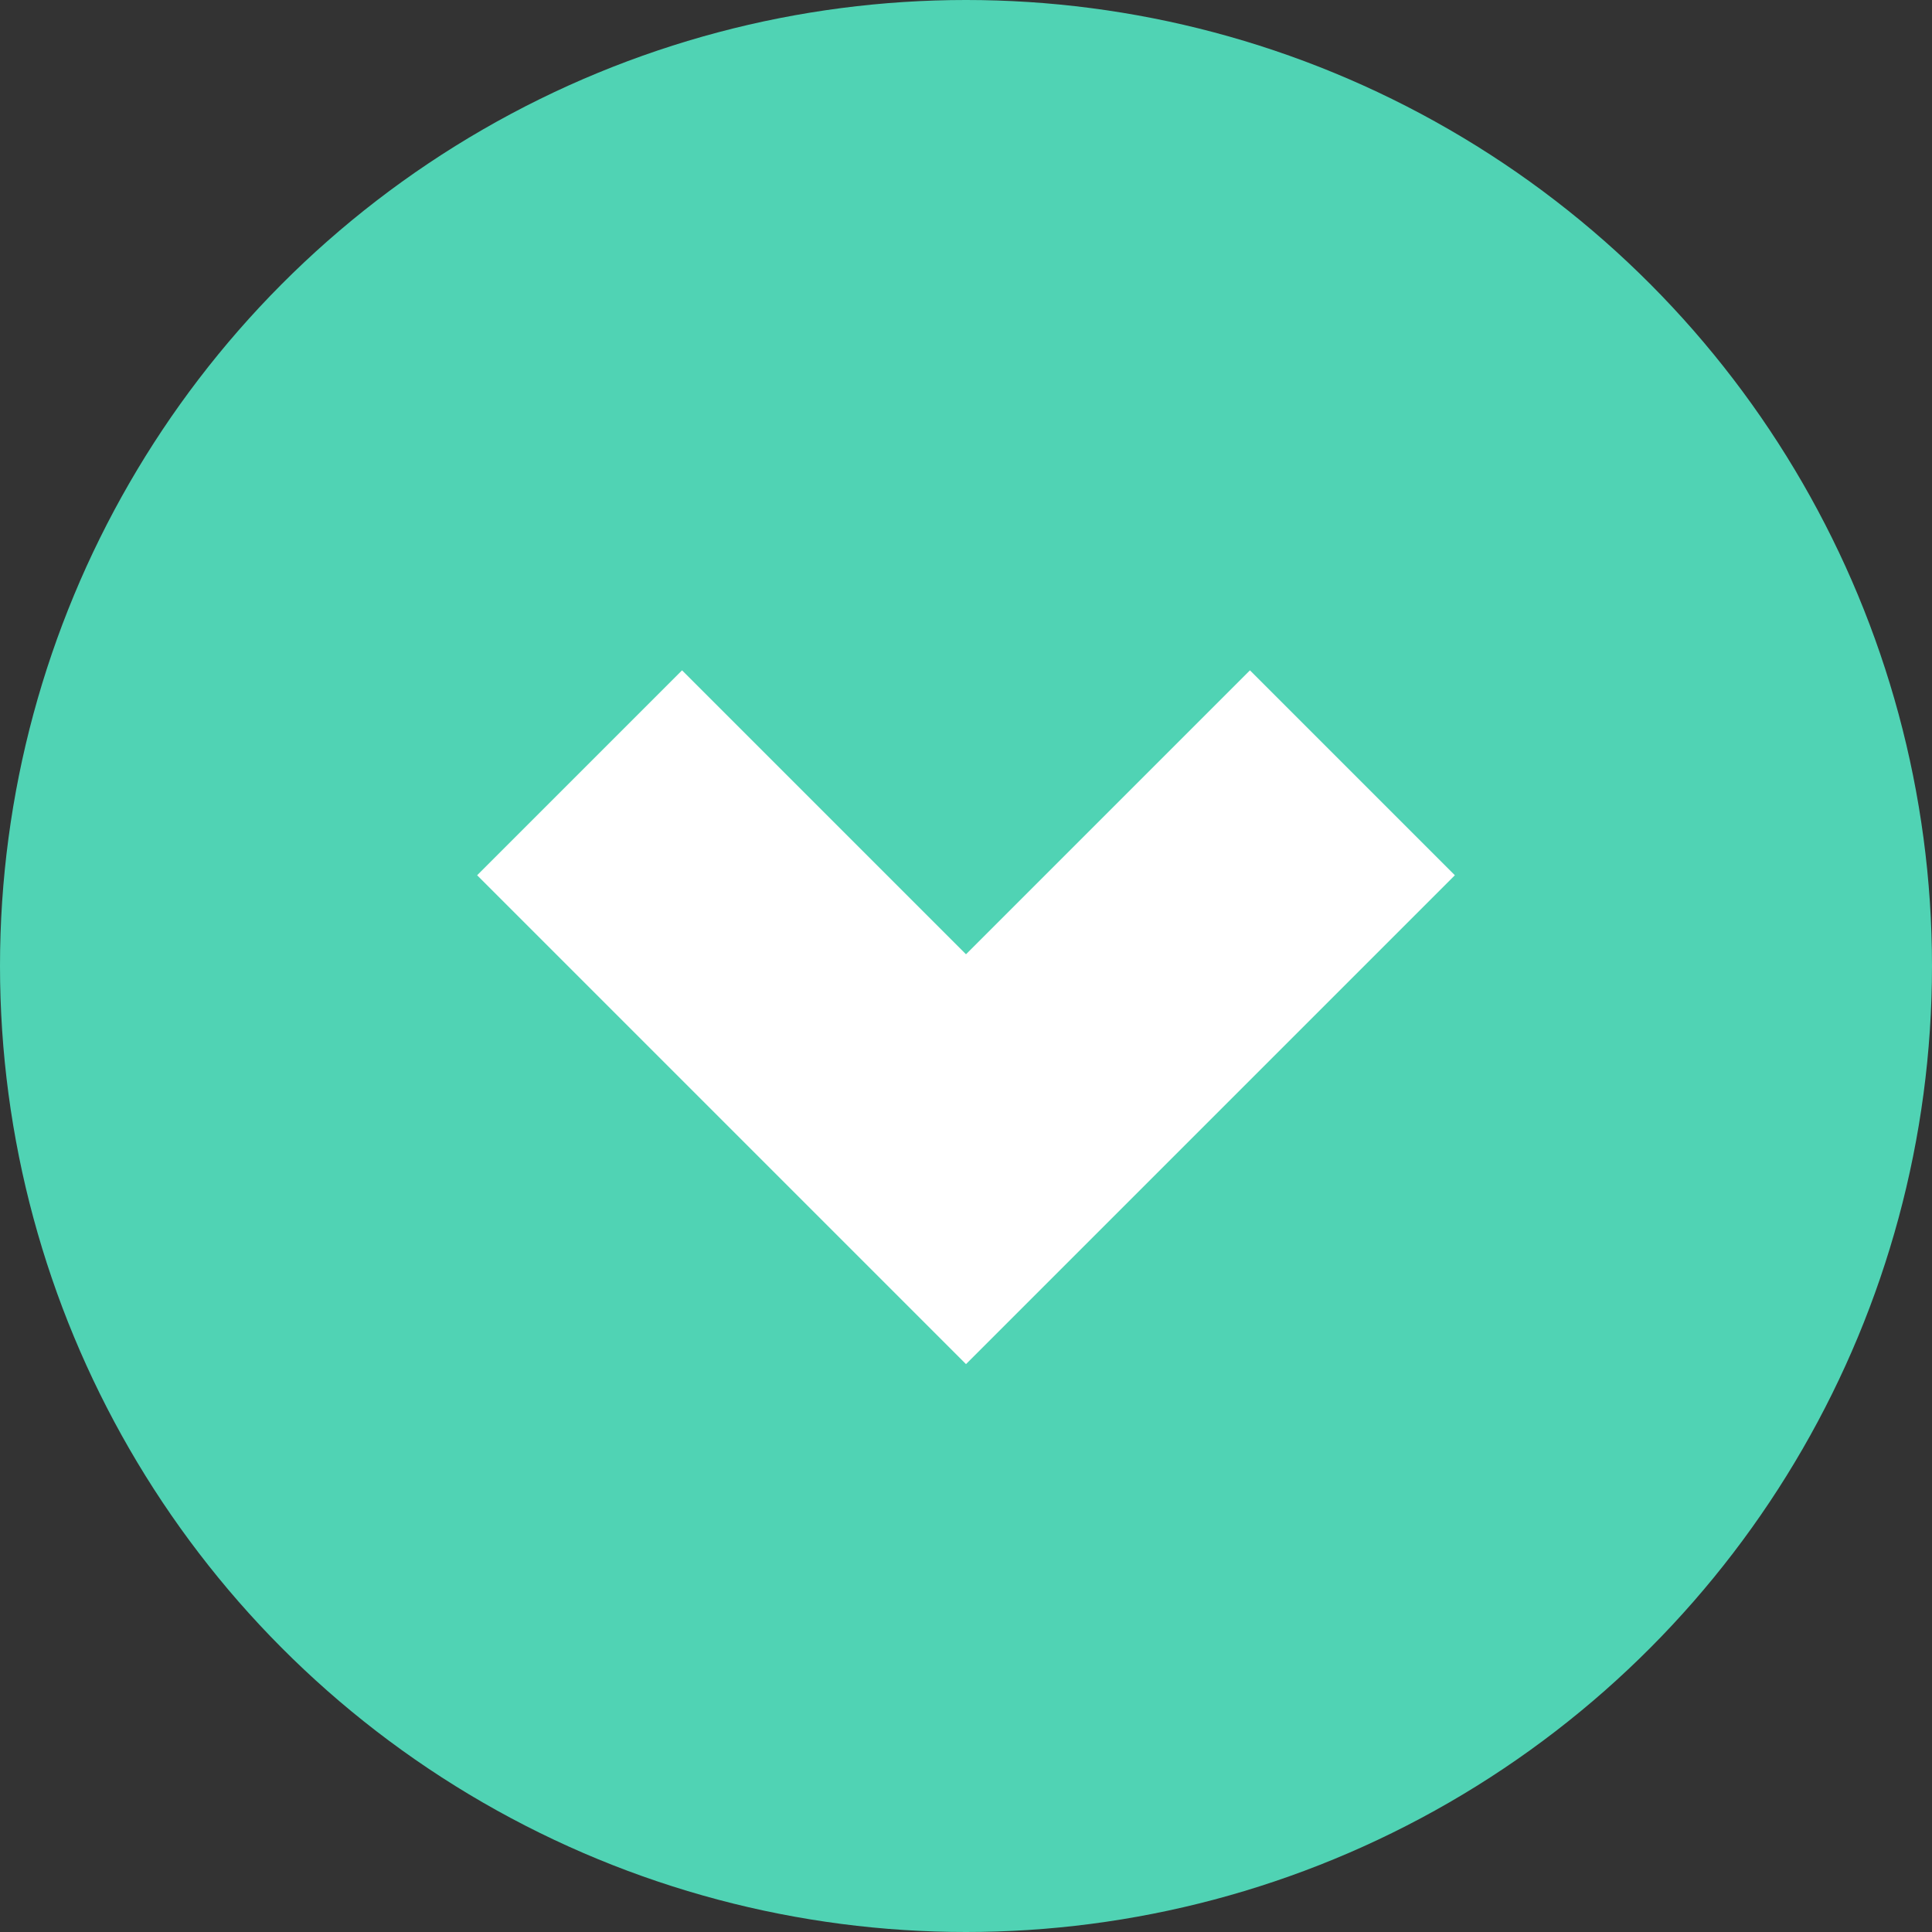
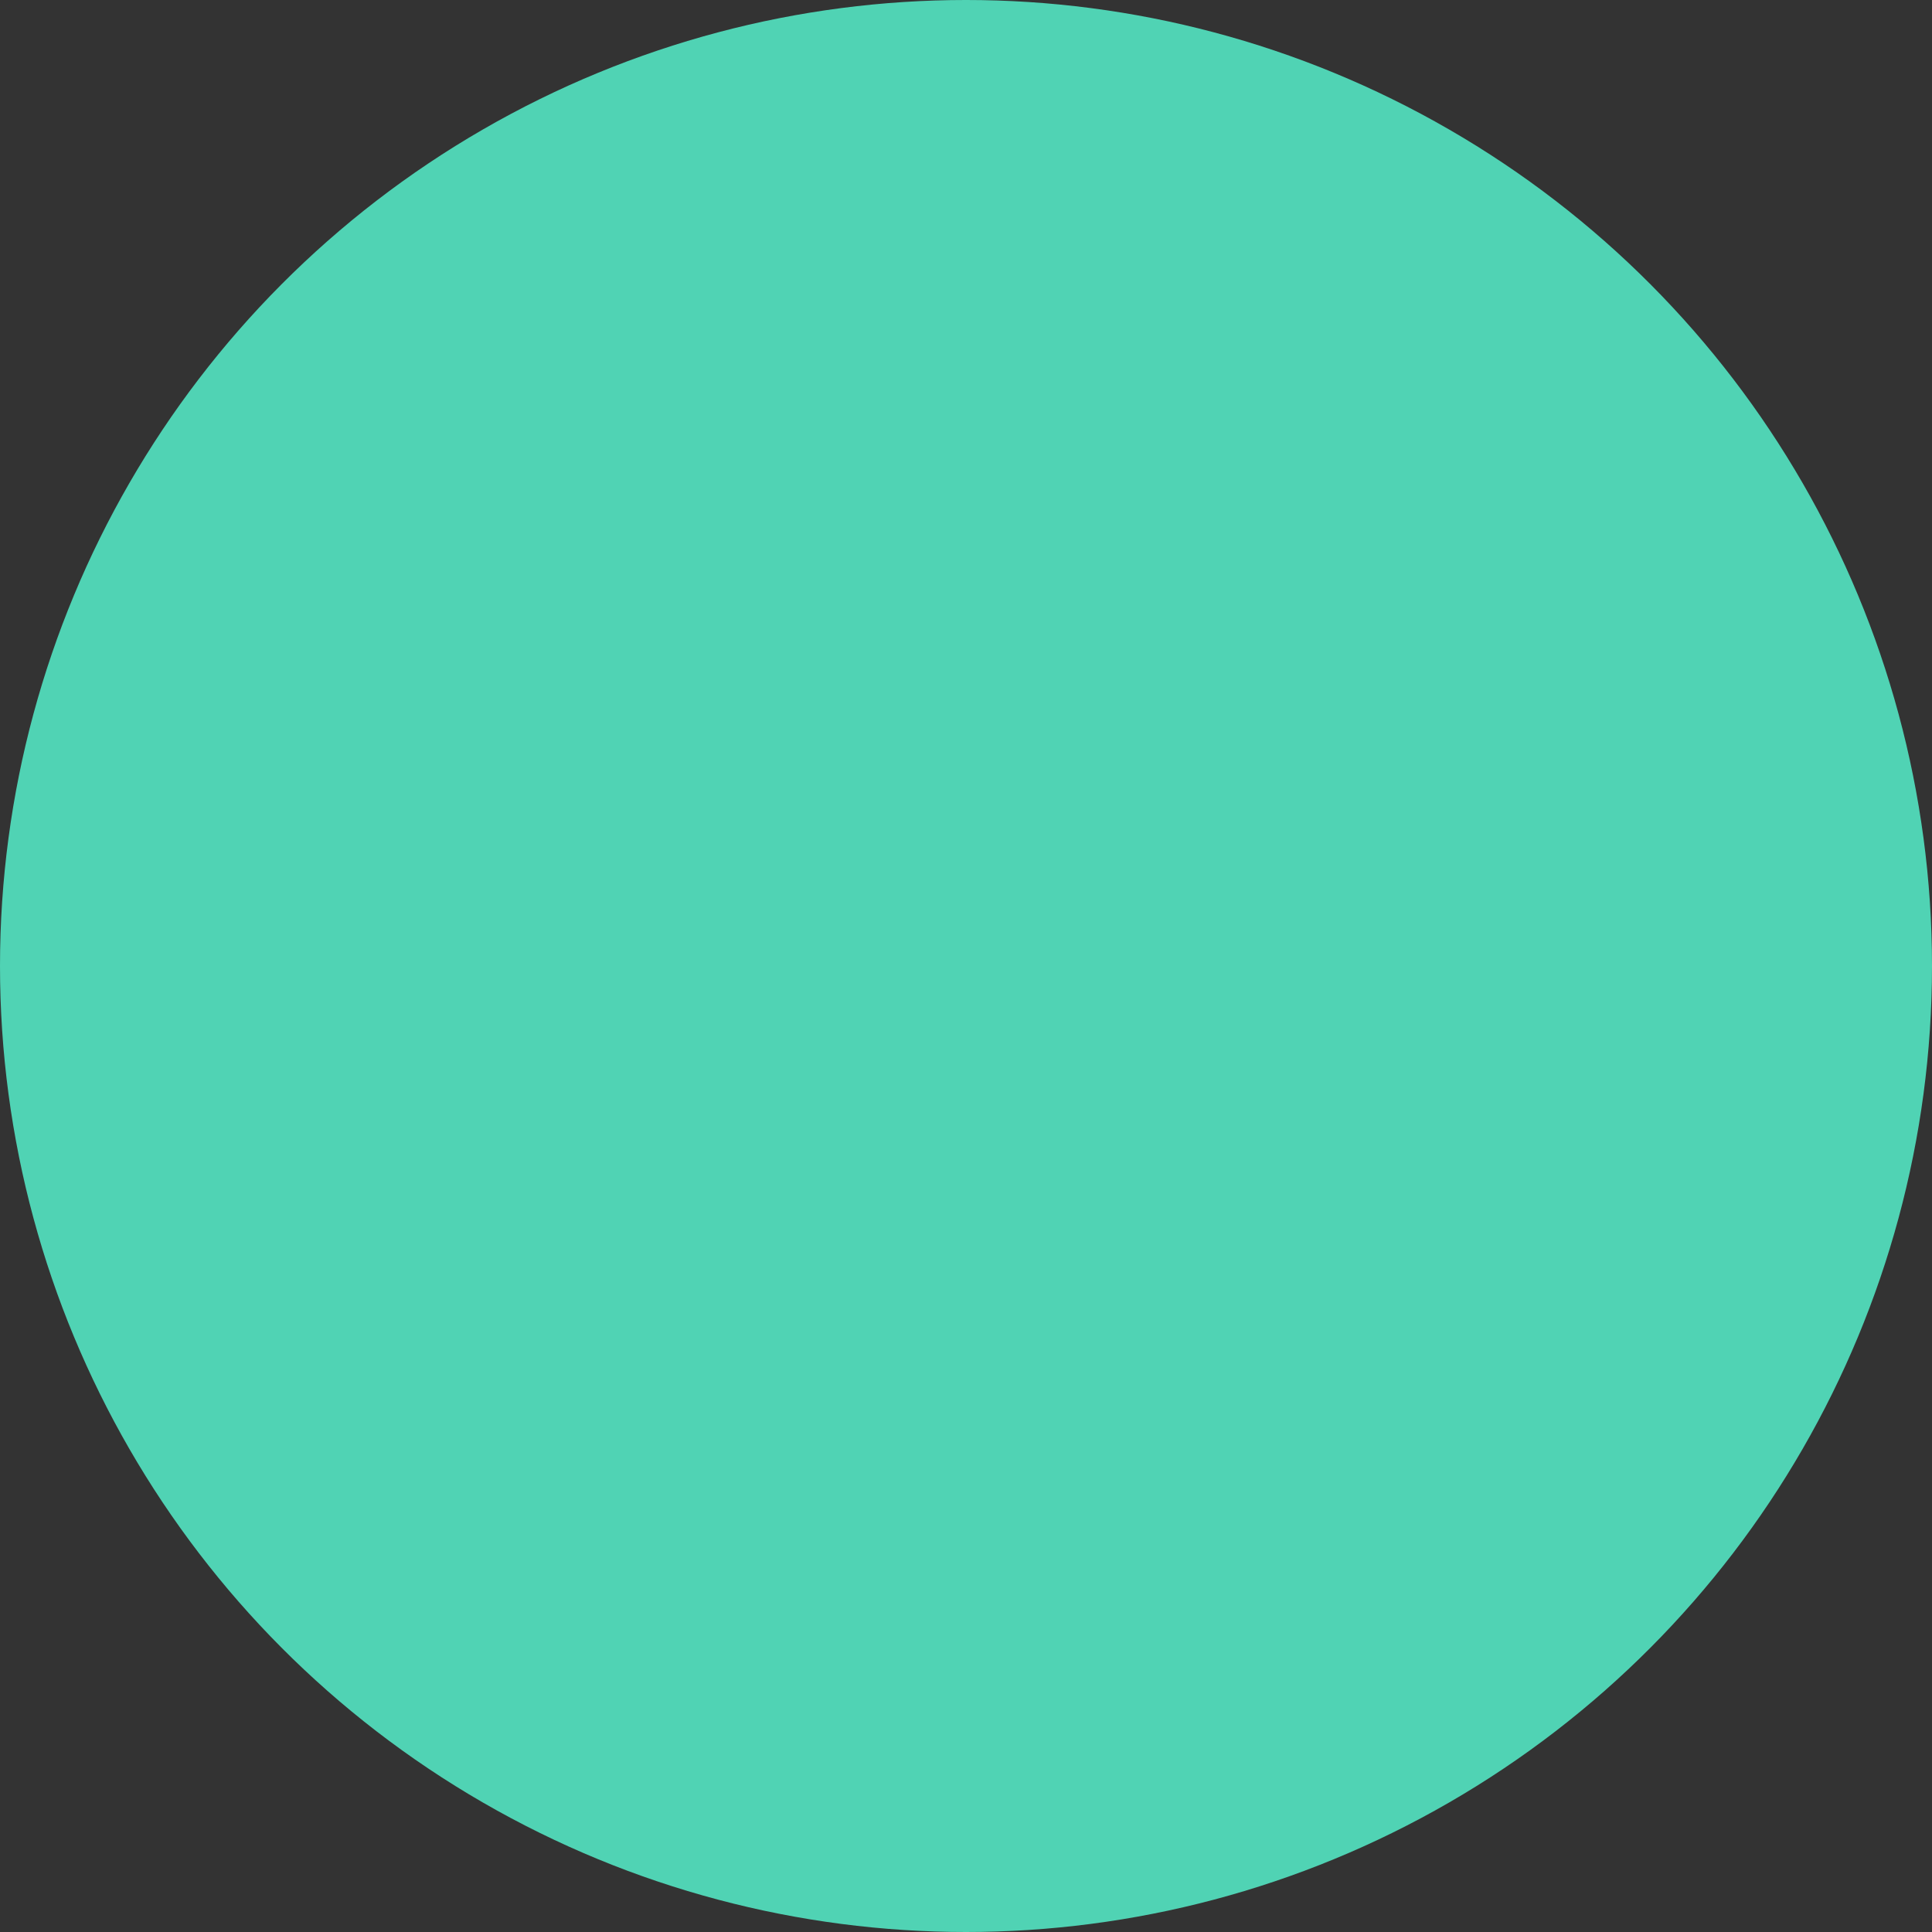
<svg xmlns="http://www.w3.org/2000/svg" width="20" height="20" viewBox="0 0 20 20" fill="none">
  <rect x="0" y="0" width="20" height="20" fill="#333333" stroke="none" />
  <circle cx="10" cy="10" r="10" fill="#50D3B4" />
-   <path d="M14 8L10 12L6 8" stroke="white" stroke-width="3" />
</svg>